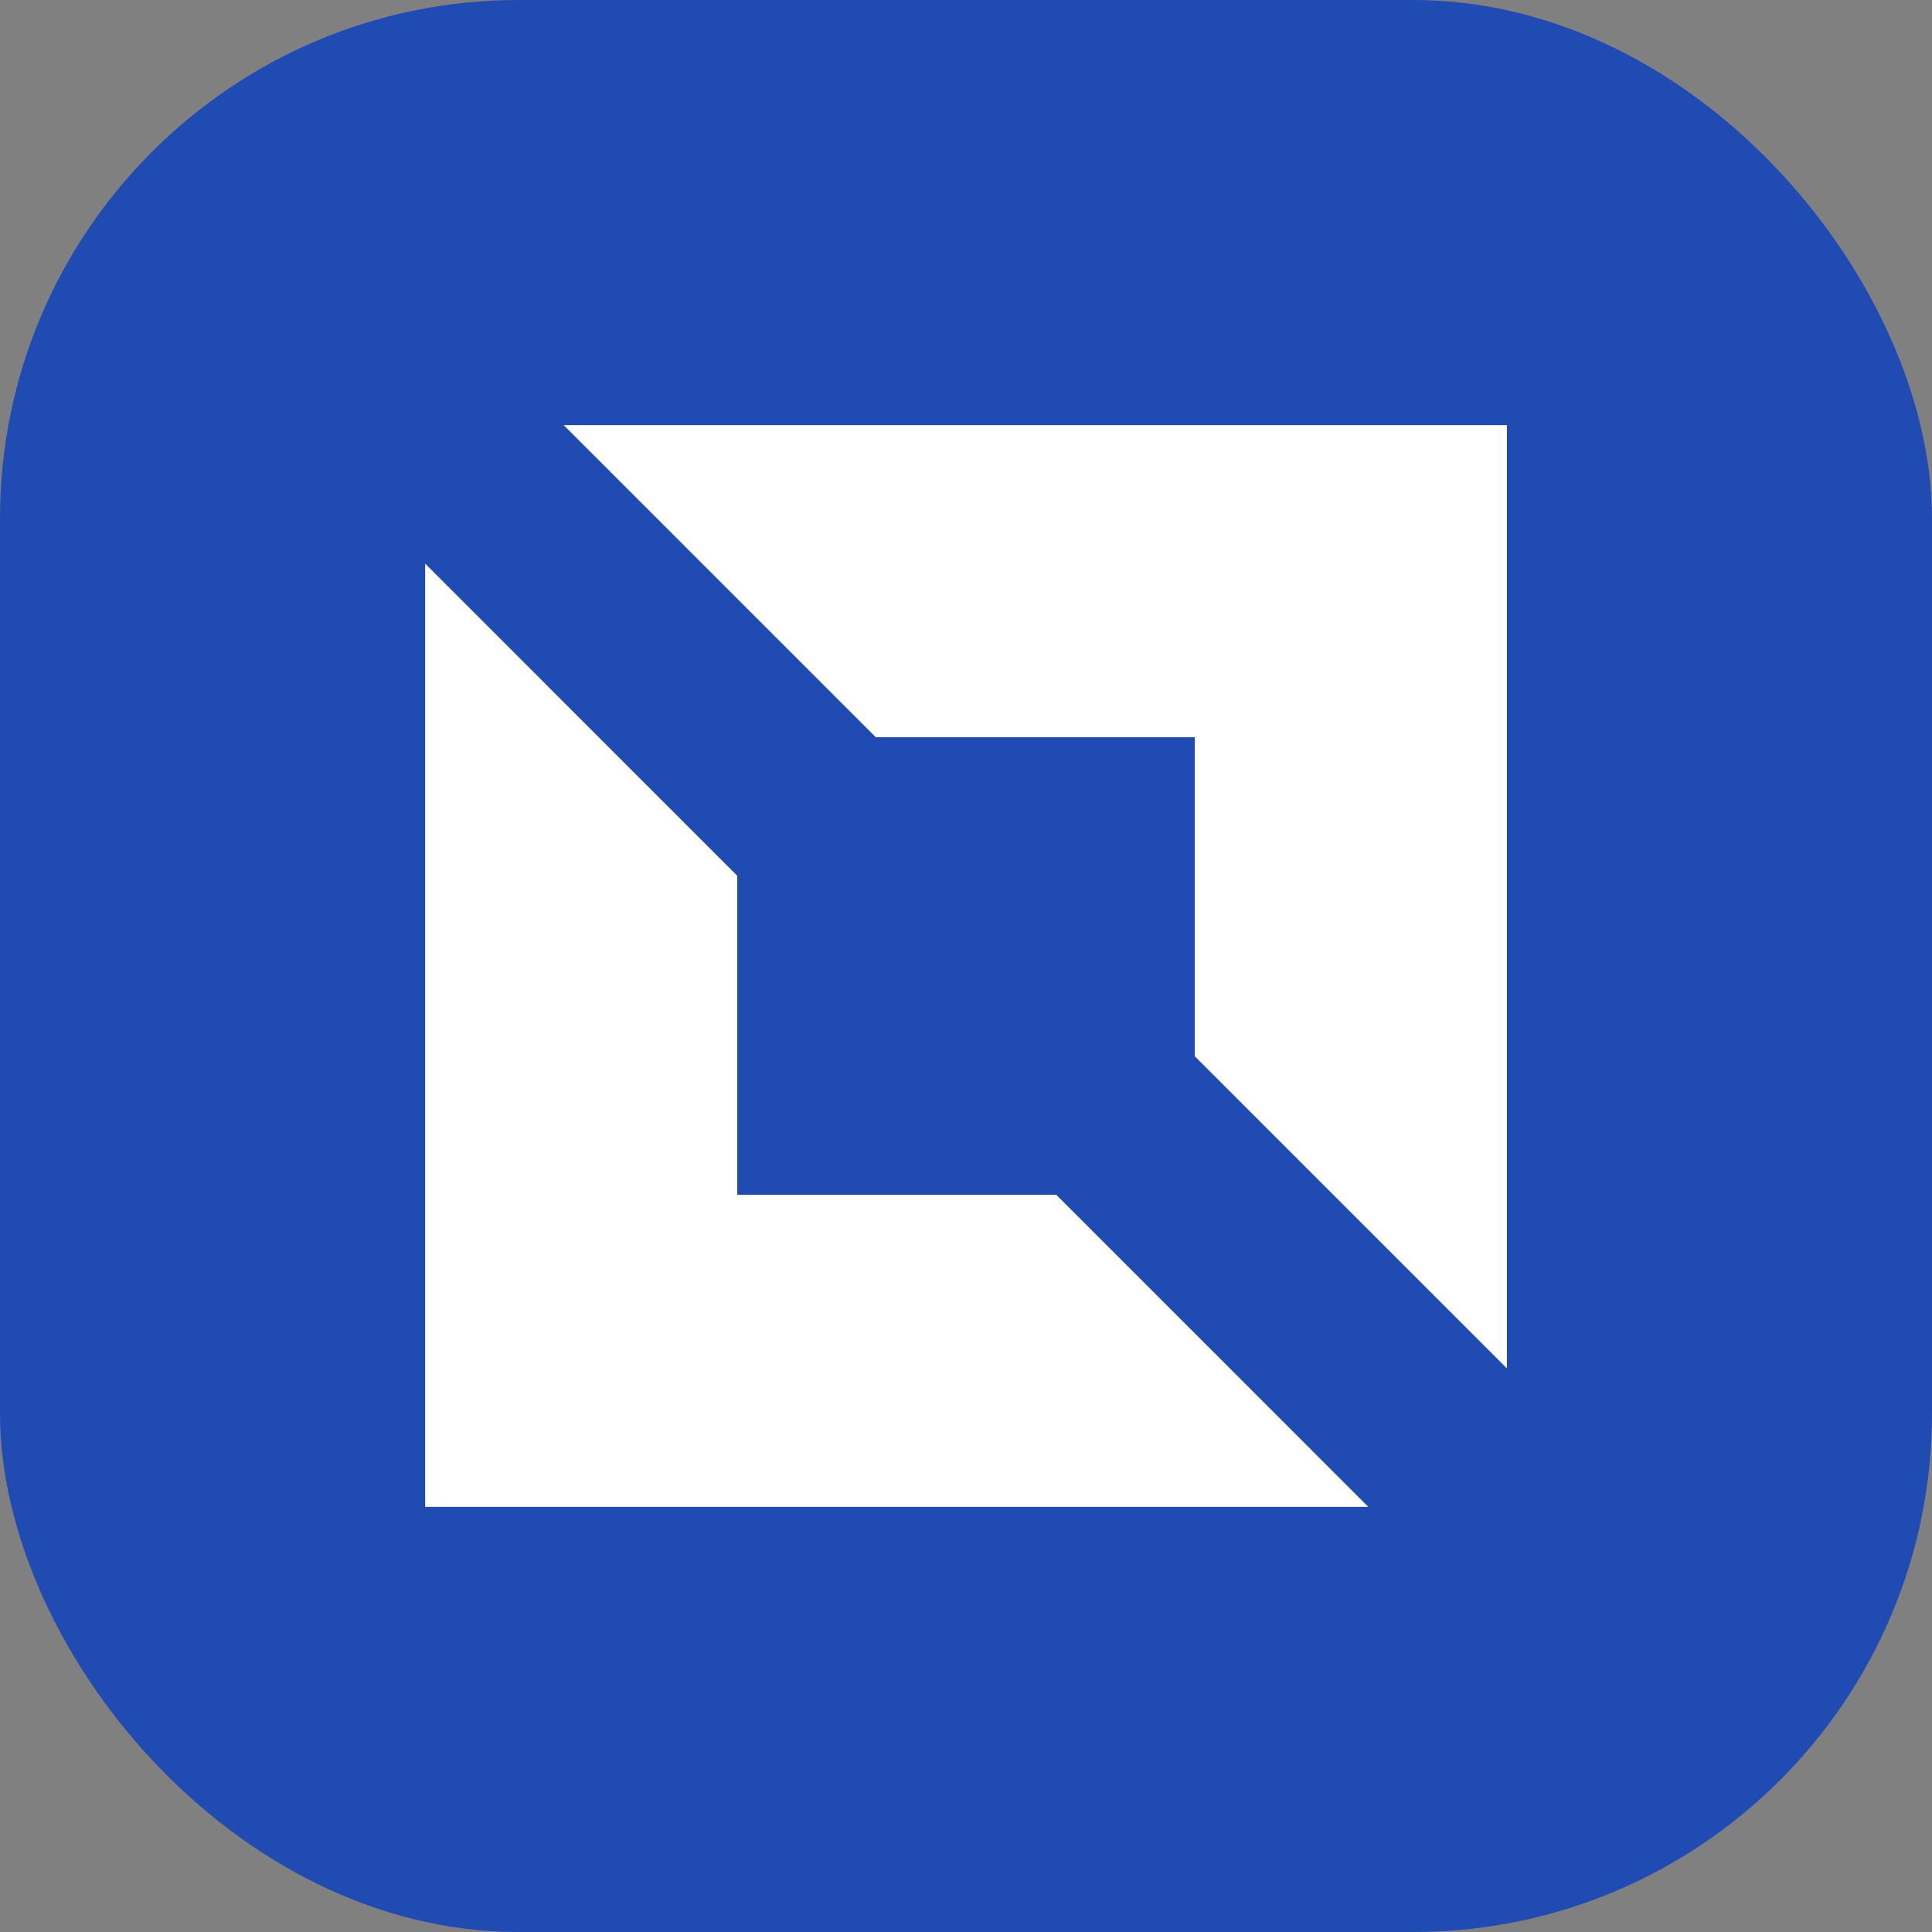
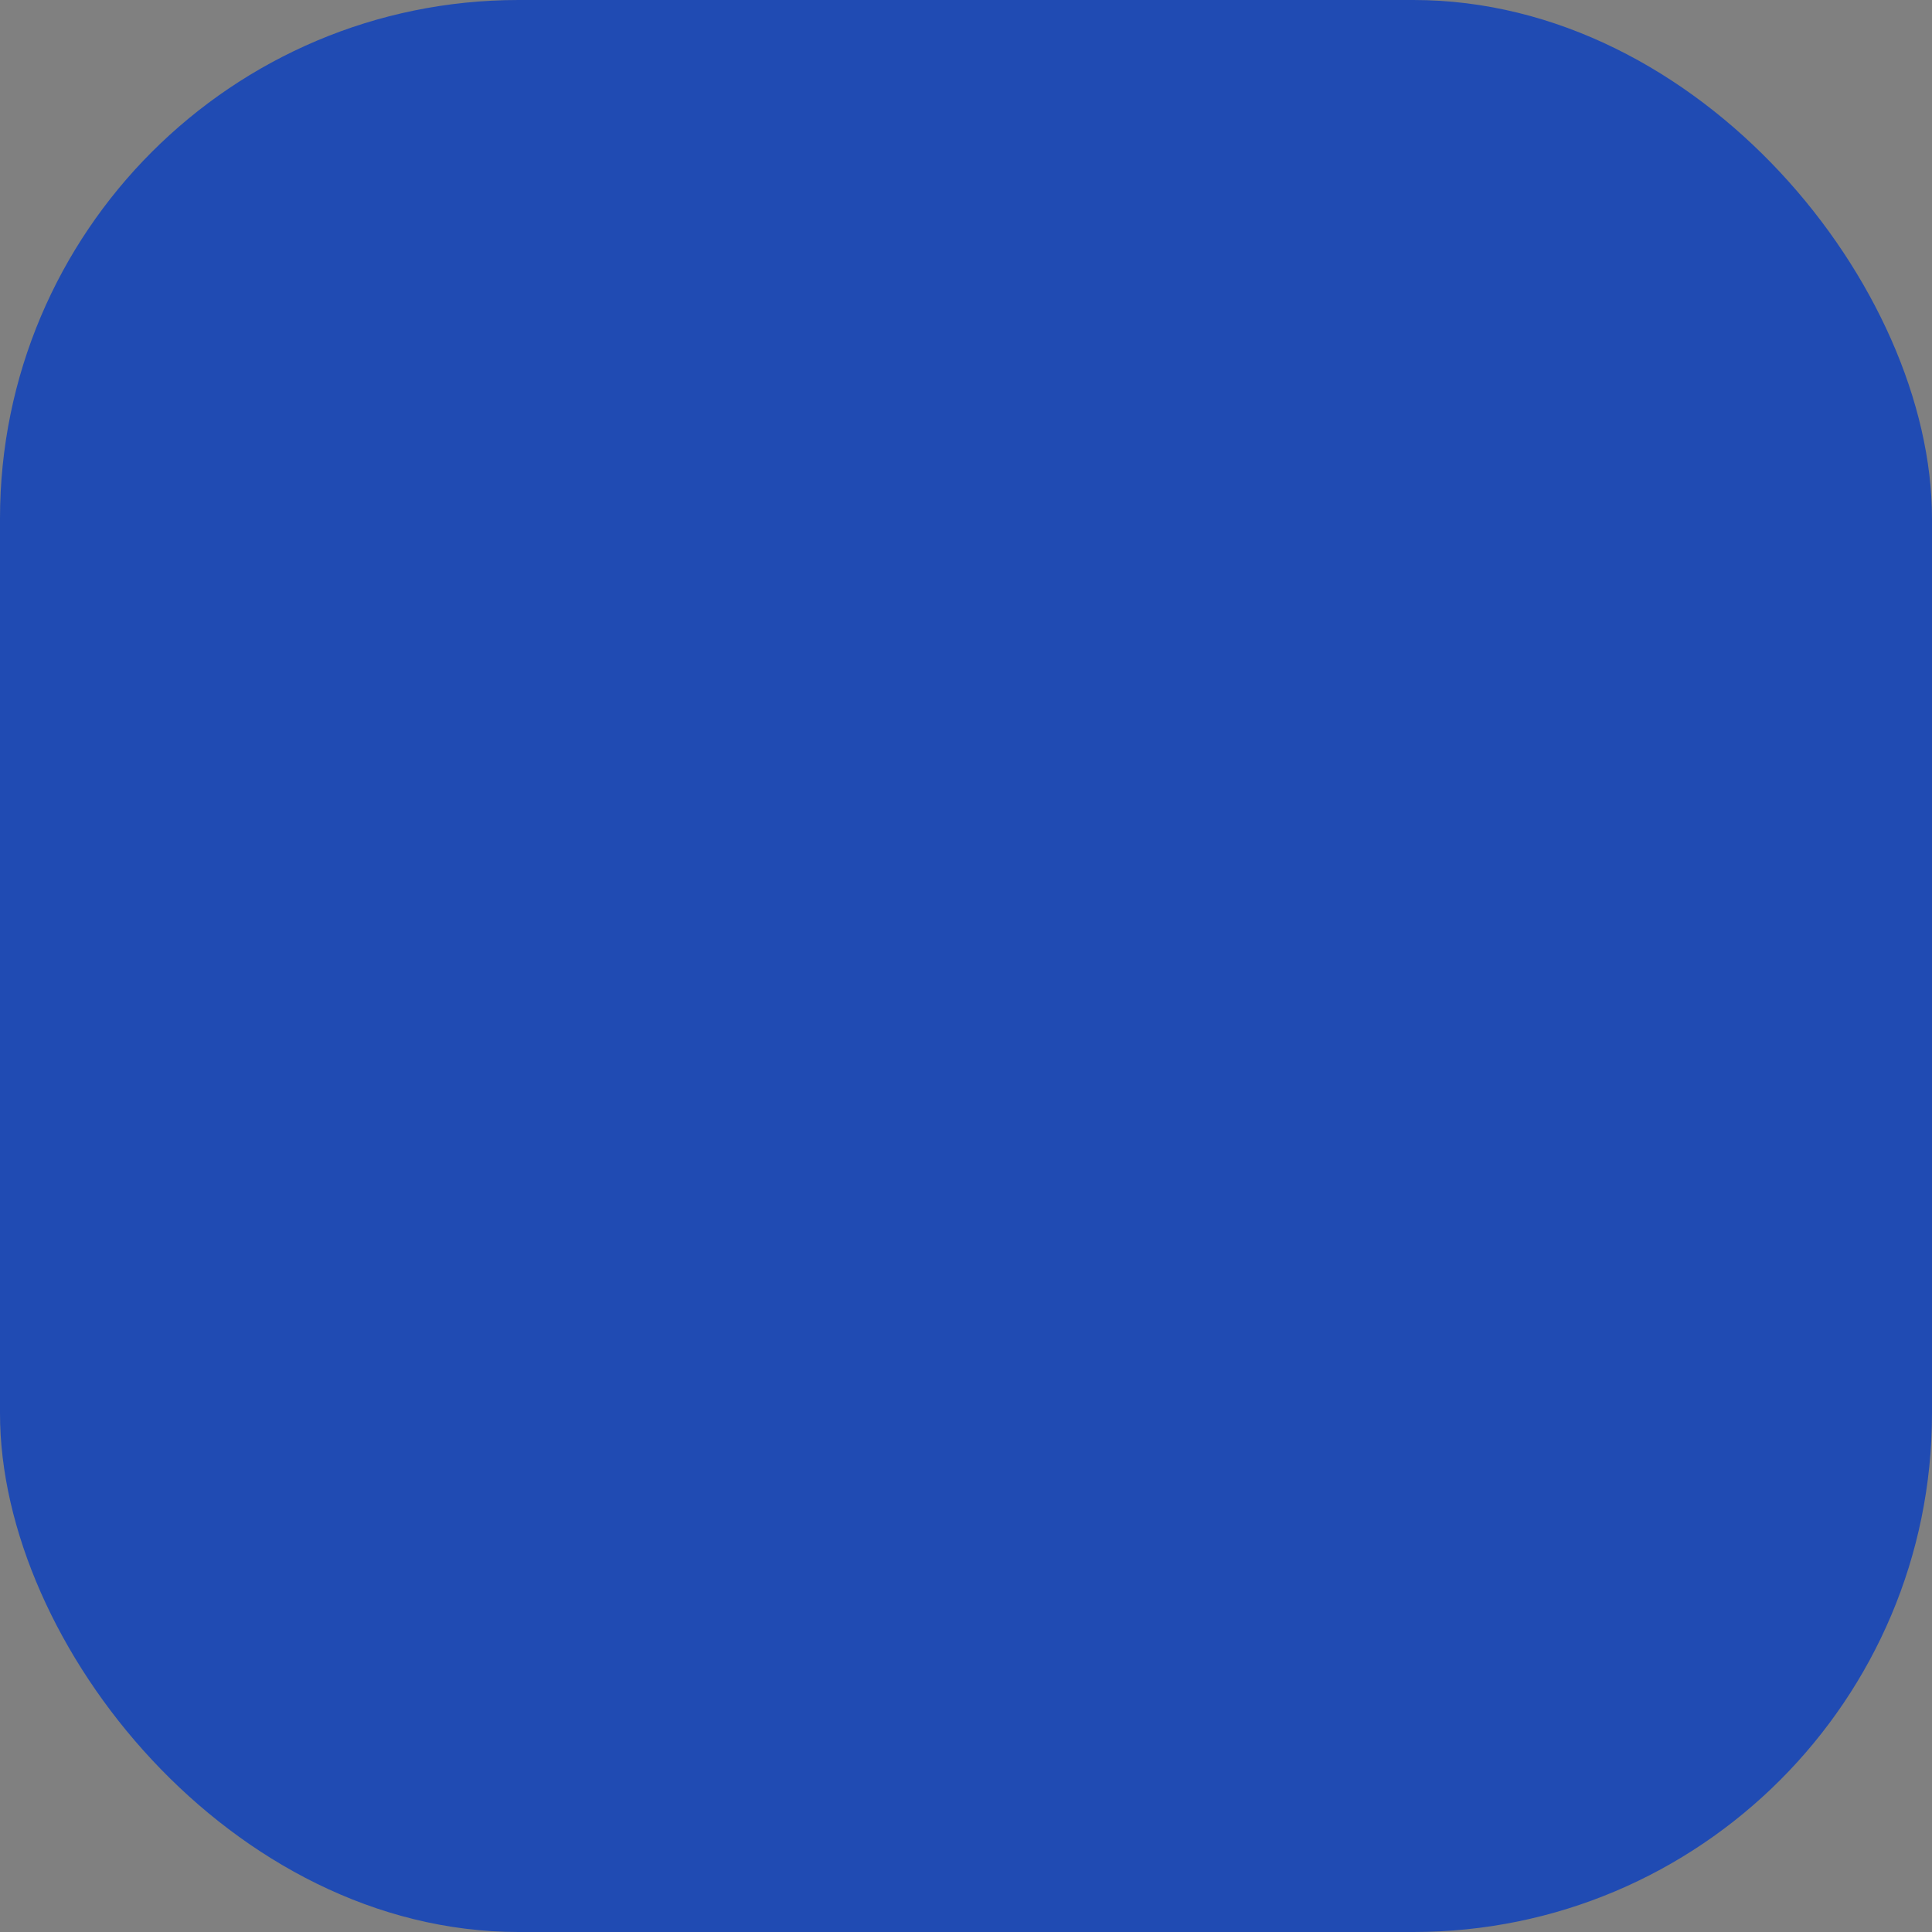
<svg xmlns="http://www.w3.org/2000/svg" width="54.329mm" height="54.329mm" viewBox="0 0 54.329 54.329" version="1.1" id="svg5">
  <rect x="0" y="0" width="54.329" height="54.329" fill="#808080" stroke="none" />
  <defs id="defs2" />
  <g id="layer1" transform="translate(193.298,-33.741)">
    <path style="fill:#000000;stroke-width:0.265" id="path836" d="" />
    <rect style="fill:#204bb3;fill-opacity:1;stroke-width:1.5;stroke-linecap:round;stroke-linejoin:round;paint-order:stroke markers fill" id="rect1267" width="54.329" height="54.329" x="-193.298" y="33.741" ry="14.583" rx="14.583" />
-     <path id="rect1313" style="fill:#ffffff;stroke-width:1.57;stroke-linecap:round;stroke-linejoin:round;paint-order:stroke markers fill" d="m -177.447,45.696 8.777,8.777 h 8.97 v 8.971 l 8.777,8.777 v -26.525 z m -3.895,3.895 v 26.524 h 26.522 l -8.776,-8.777 h -8.97 v -8.97 z" />
  </g>
</svg>